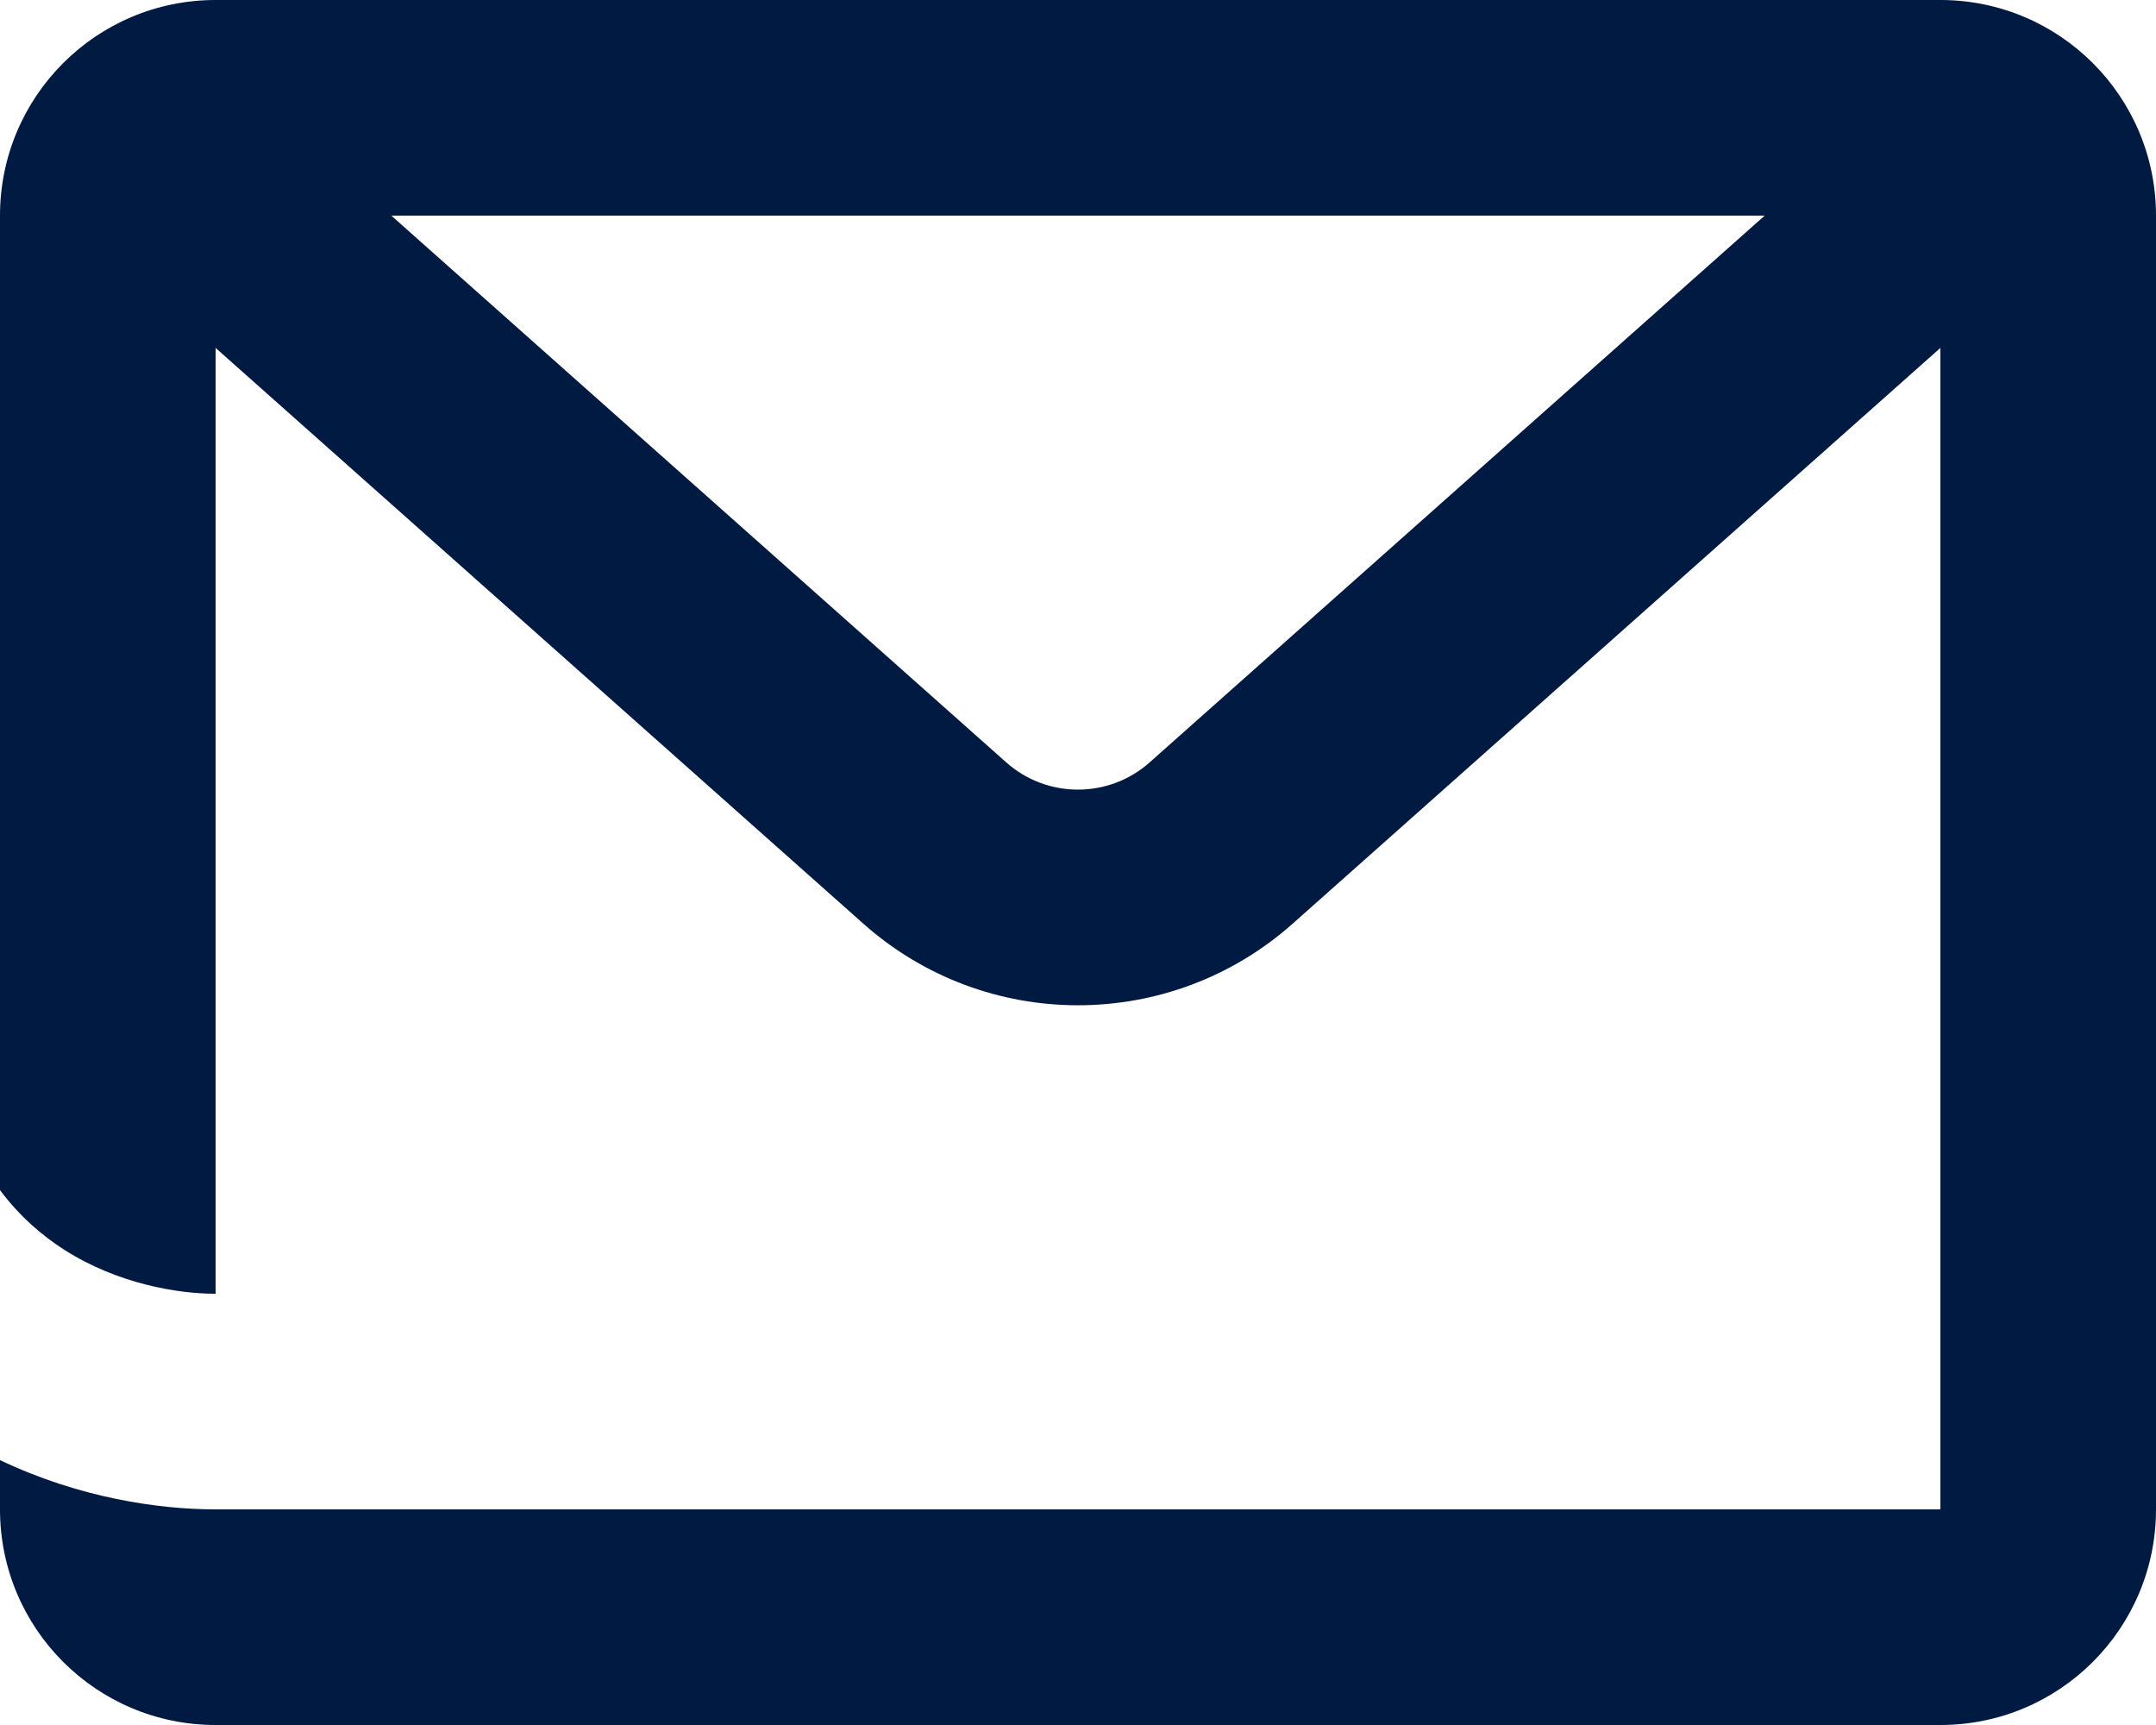
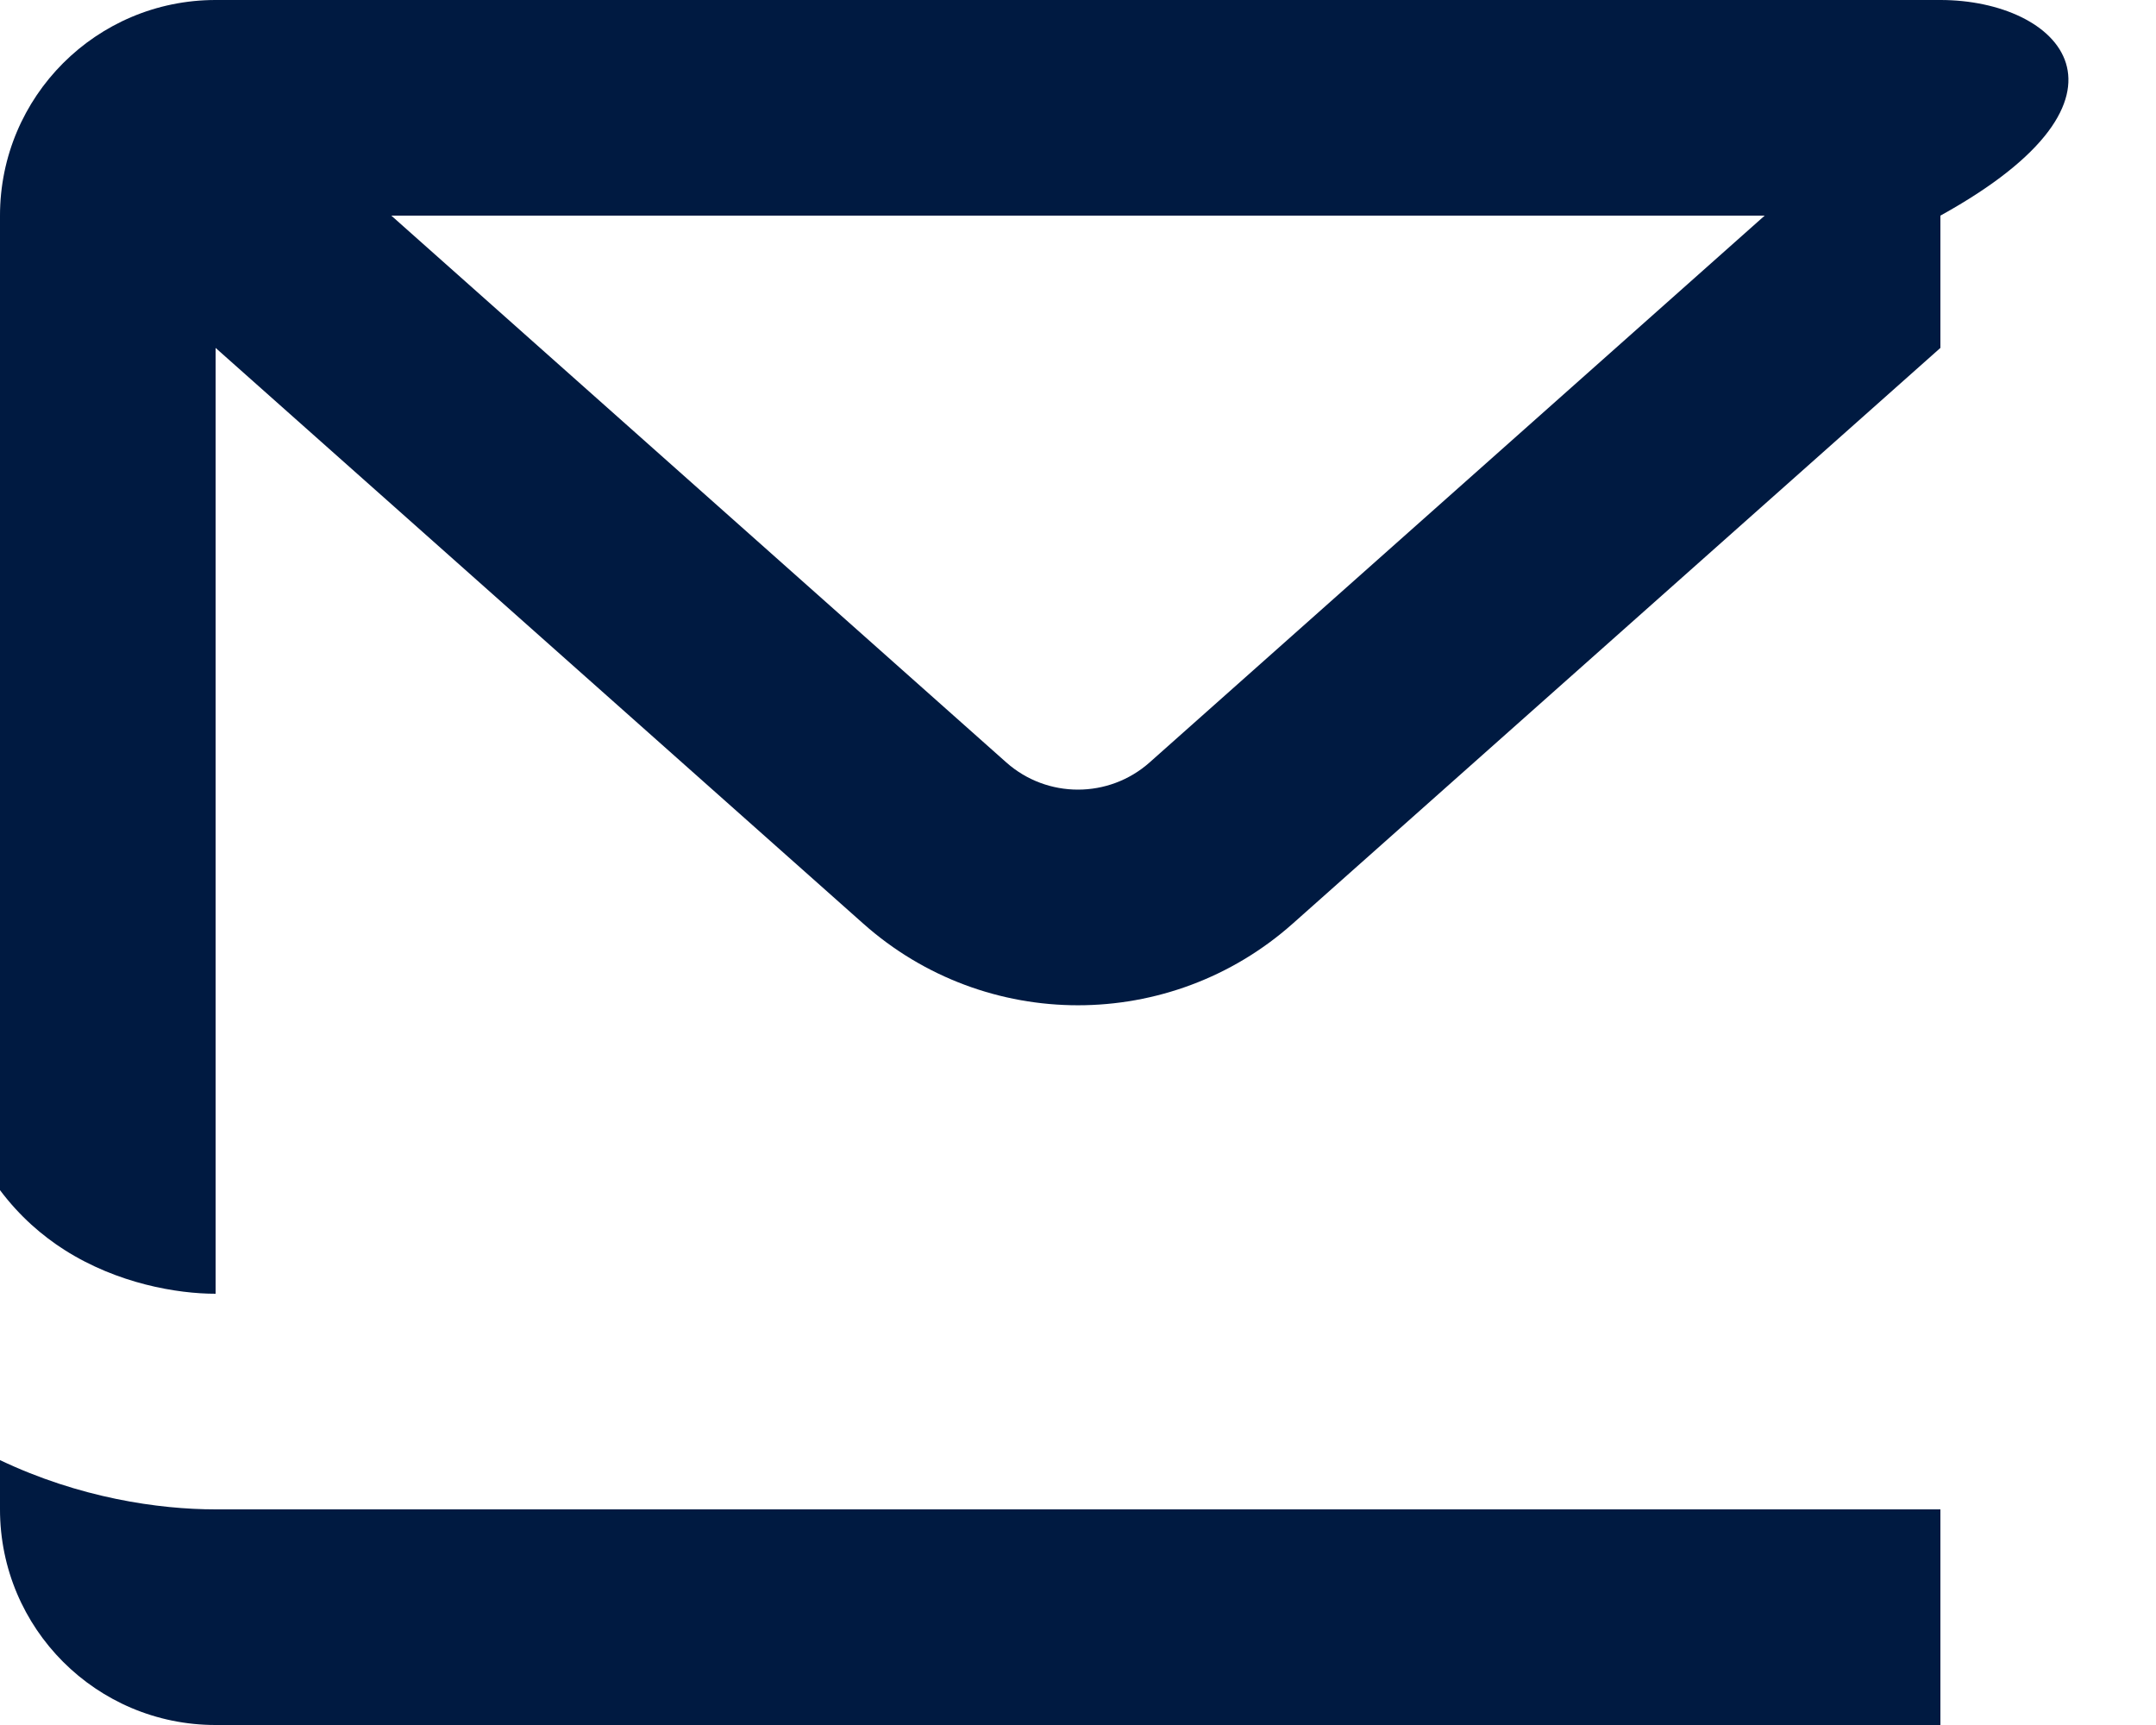
<svg xmlns="http://www.w3.org/2000/svg" width="20" height="16" viewBox="0 0 20 16" fill="none">
-   <path fill-rule="evenodd" clip-rule="evenodd" d="M18 3.227V14H2C1.472 14 0.737 13.894 0 13.543V14C0 15.105 0.895 16 2 16H18C19.105 16 20 15.105 20 14V2C20 0.895 19.105 0 18 0H2C0.895 0 0 0.895 0 2V11.039C0.184 11.284 0.392 11.462 0.599 11.594C1.09 11.906 1.642 12 2 12V3.227L8.007 8.566C9.143 9.577 10.856 9.577 11.993 8.566L18 3.227ZM3.63 2L9.335 7.072C9.714 7.408 10.285 7.408 10.664 7.072L16.37 2H3.63Z" fill="#001A41" />
+   <path fill-rule="evenodd" clip-rule="evenodd" d="M18 3.227V14H2C1.472 14 0.737 13.894 0 13.543V14C0 15.105 0.895 16 2 16H18V2C20 0.895 19.105 0 18 0H2C0.895 0 0 0.895 0 2V11.039C0.184 11.284 0.392 11.462 0.599 11.594C1.09 11.906 1.642 12 2 12V3.227L8.007 8.566C9.143 9.577 10.856 9.577 11.993 8.566L18 3.227ZM3.63 2L9.335 7.072C9.714 7.408 10.285 7.408 10.664 7.072L16.37 2H3.63Z" fill="#001A41" />
</svg>